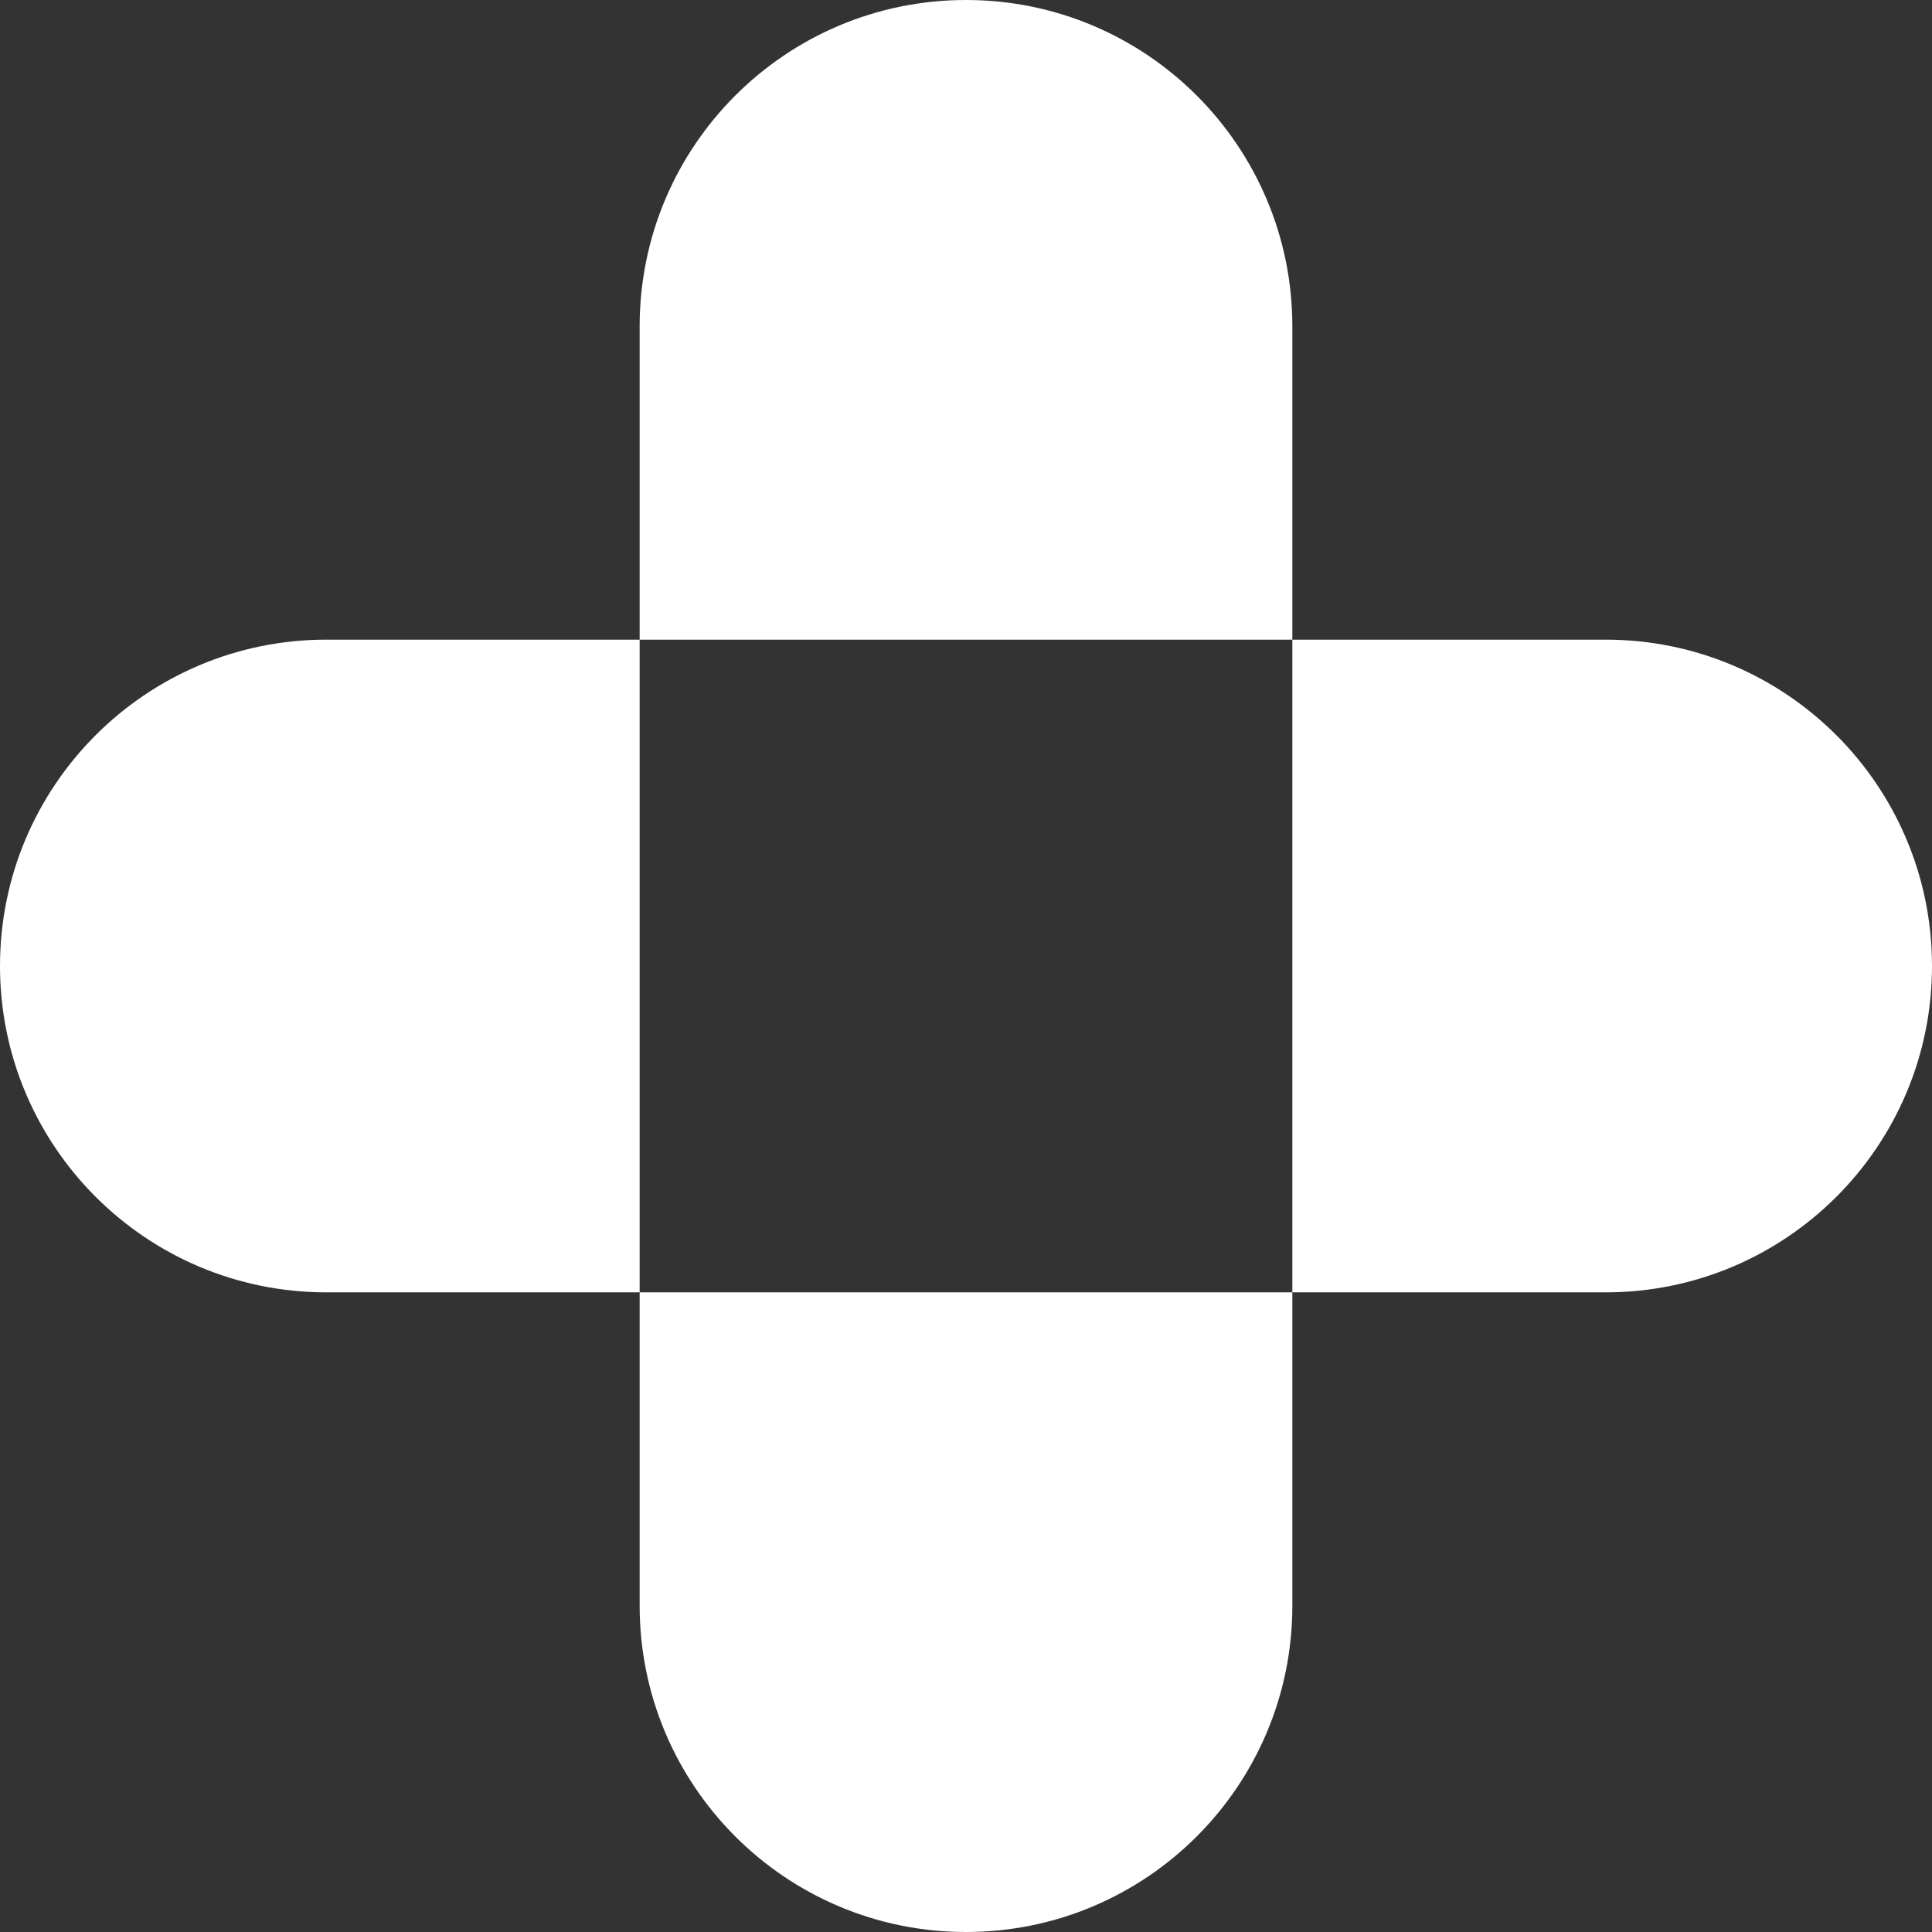
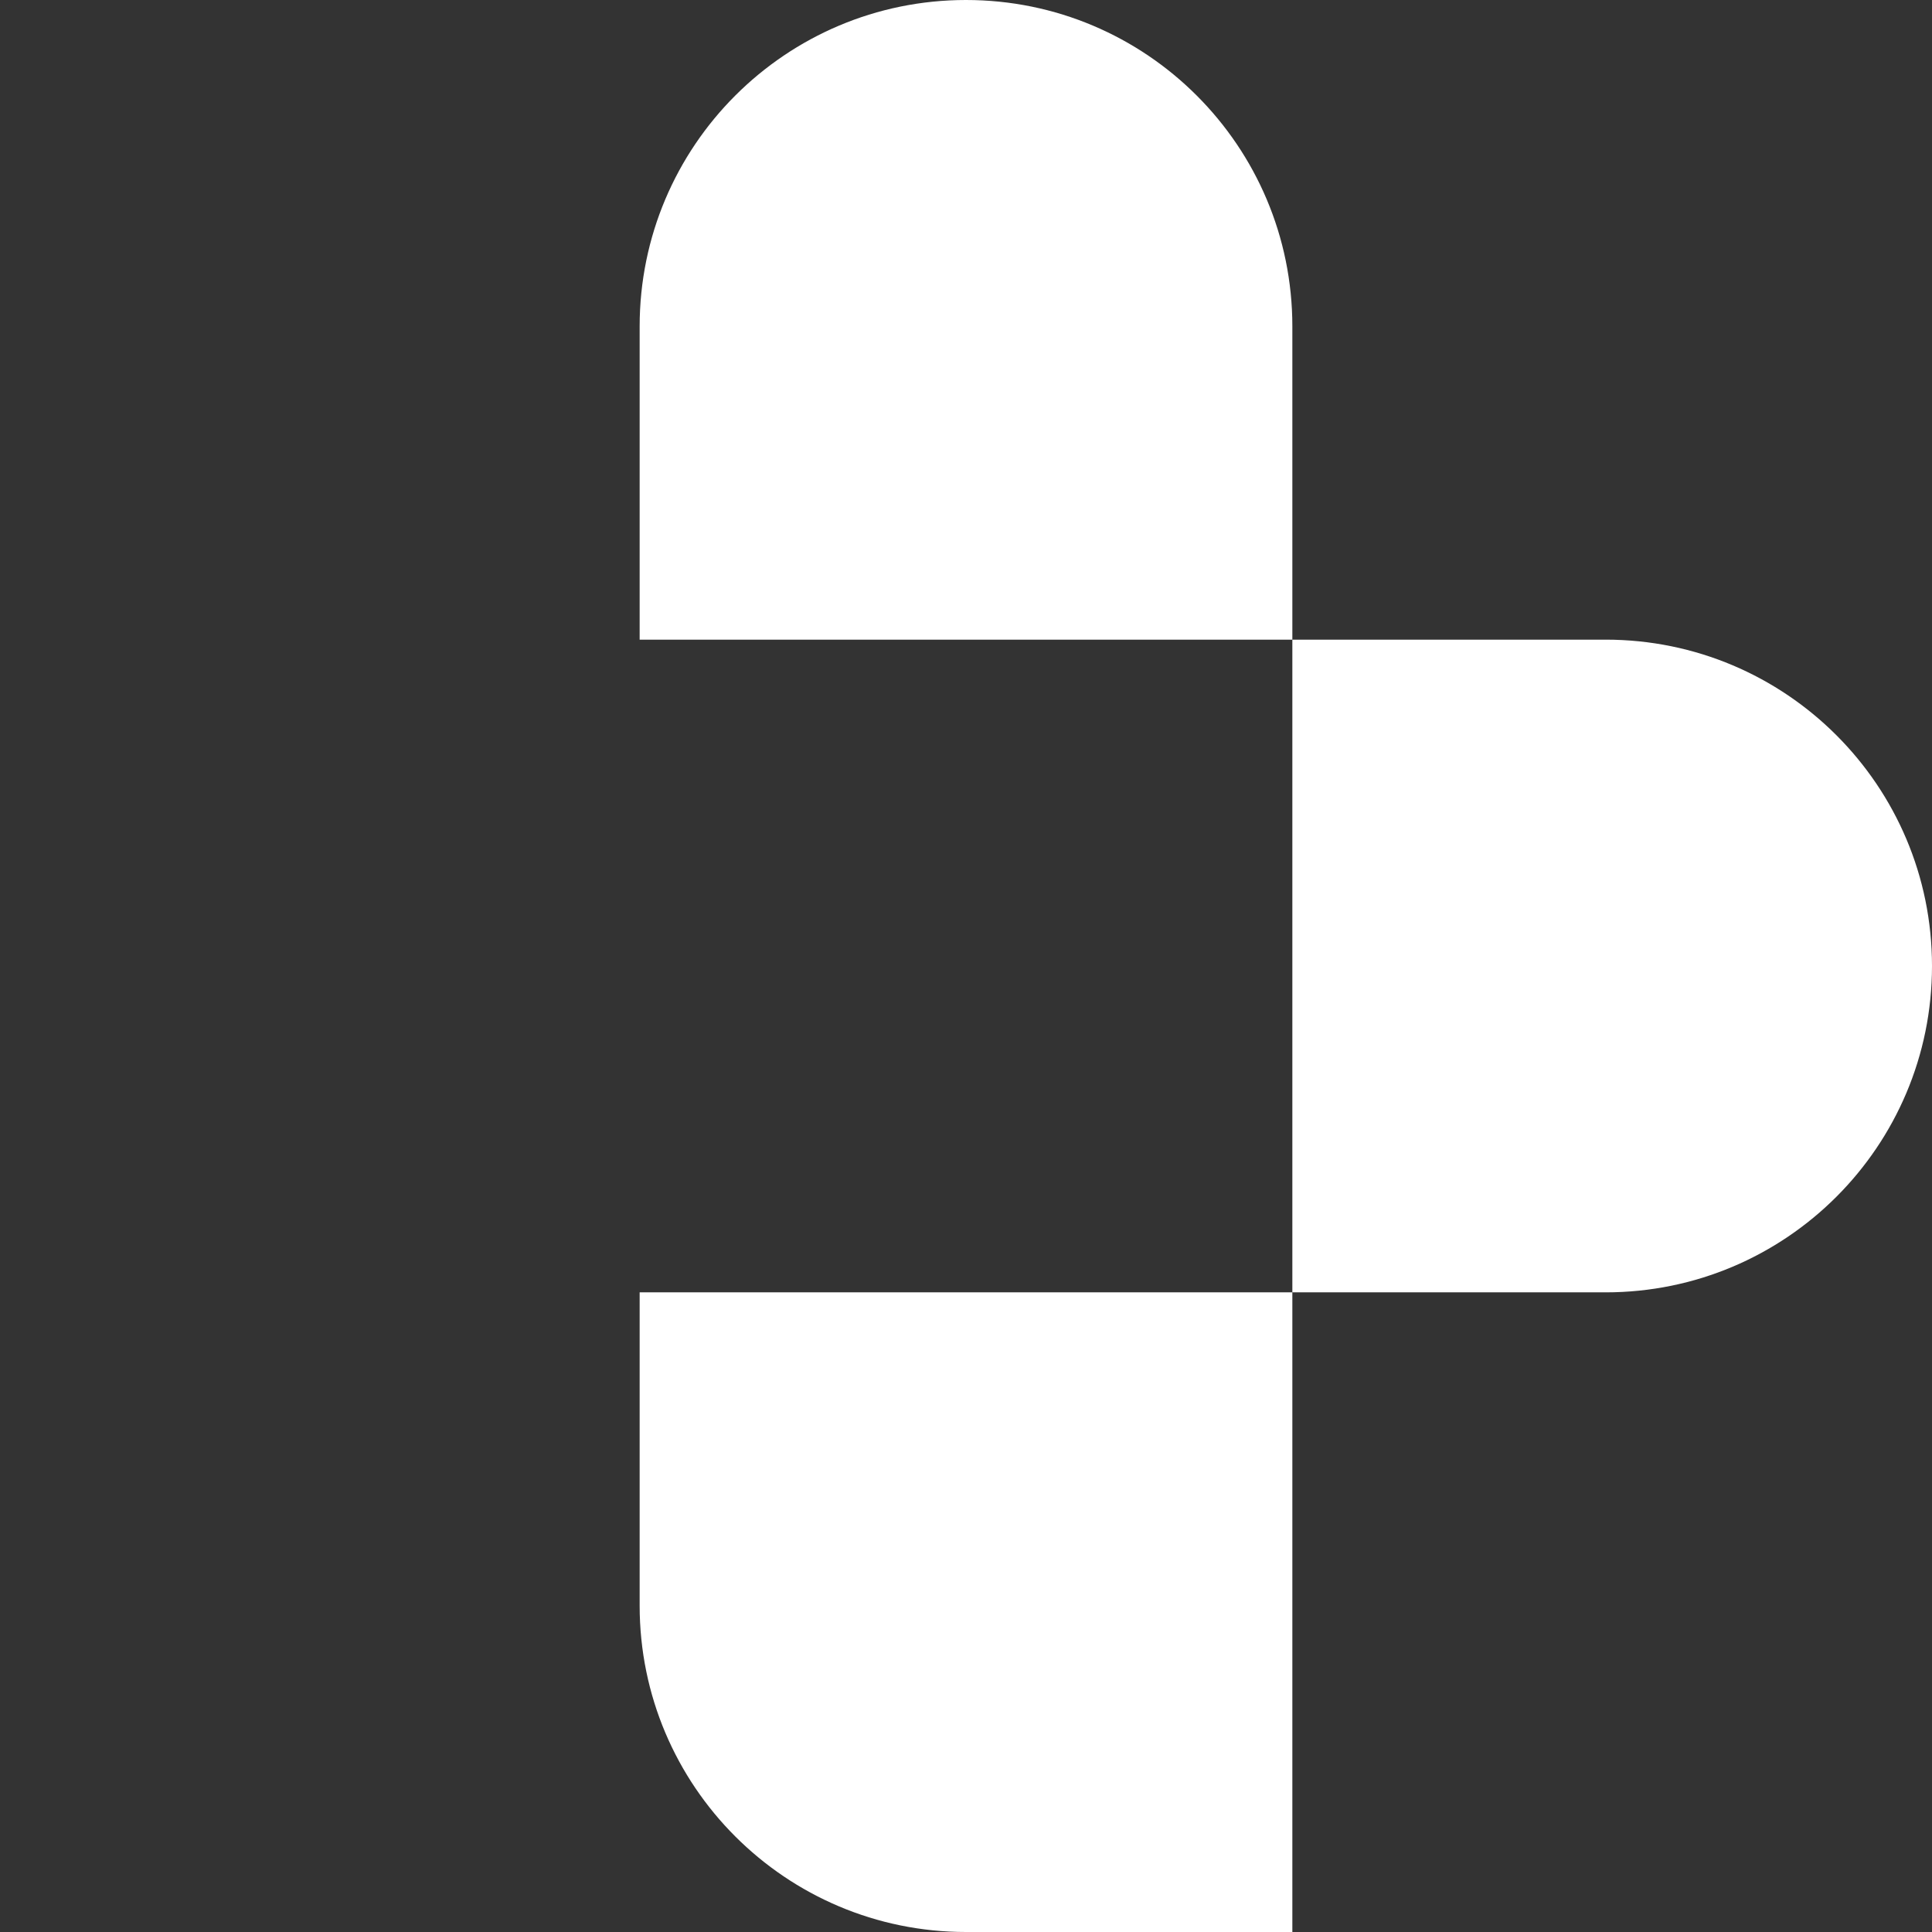
<svg xmlns="http://www.w3.org/2000/svg" width="148" height="148" viewBox="0 0 148 148" fill="none">
  <rect x="0" y="0" width="148" height="148" fill="#333333" stroke="none" />
  <path d="M74 -1.09278e-06C87.807 -4.89256e-07 99 11.193 99 25L99 49L49 49L49 25C49 11.193 60.193 -1.69631e-06 74 -1.09278e-06V-1.09278e-06Z" fill="white" />
-   <path d="M-4.37114e-06 74C-1.95703e-06 60.193 11.193 49 25 49L49 49L49 99L25 99C11.193 99 -6.78525e-06 87.807 -4.37114e-06 74V74Z" fill="white" />
-   <path d="M74 148C60.193 148 49 136.807 49 123L49 99L99 99L99 123C99 136.807 87.807 148 74 148V148Z" fill="white" />
+   <path d="M74 148C60.193 148 49 136.807 49 123L49 99L99 99L99 123V148Z" fill="white" />
  <path d="M123 49C136.807 49 148 60.193 148 74V74C148 87.807 136.807 99 123 99L99 99L99 49L123 49Z" fill="white" />
</svg>